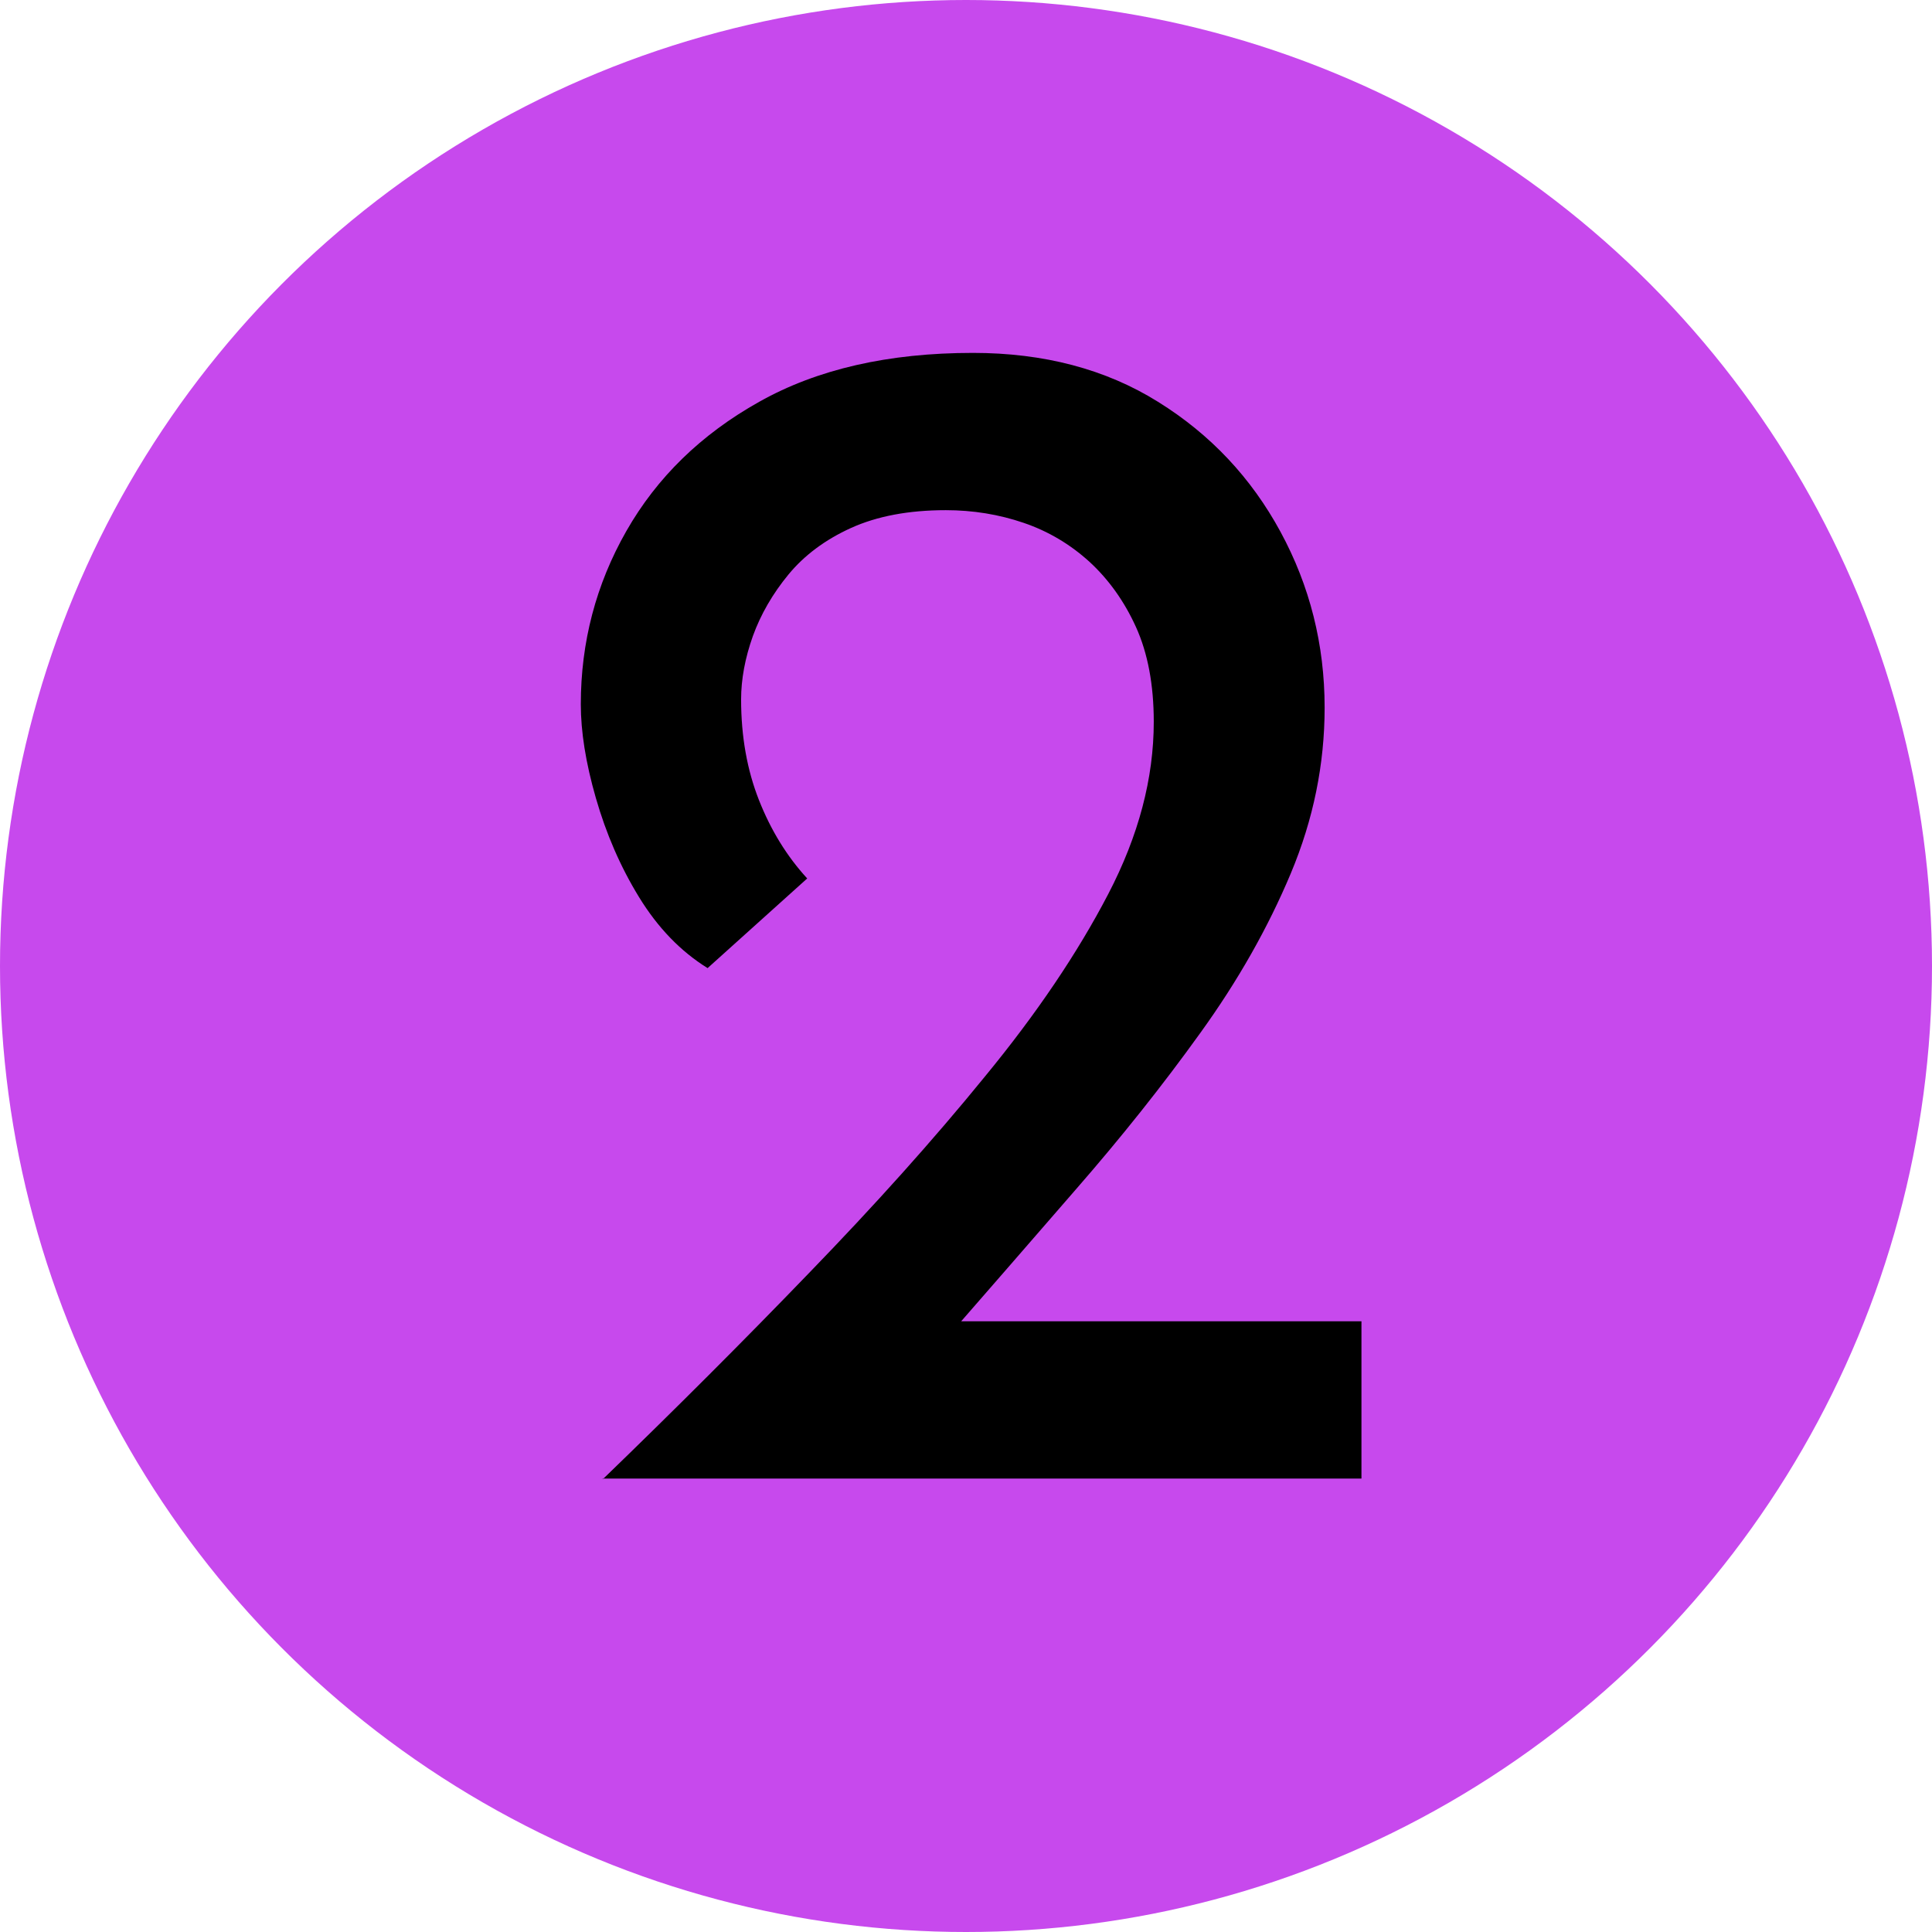
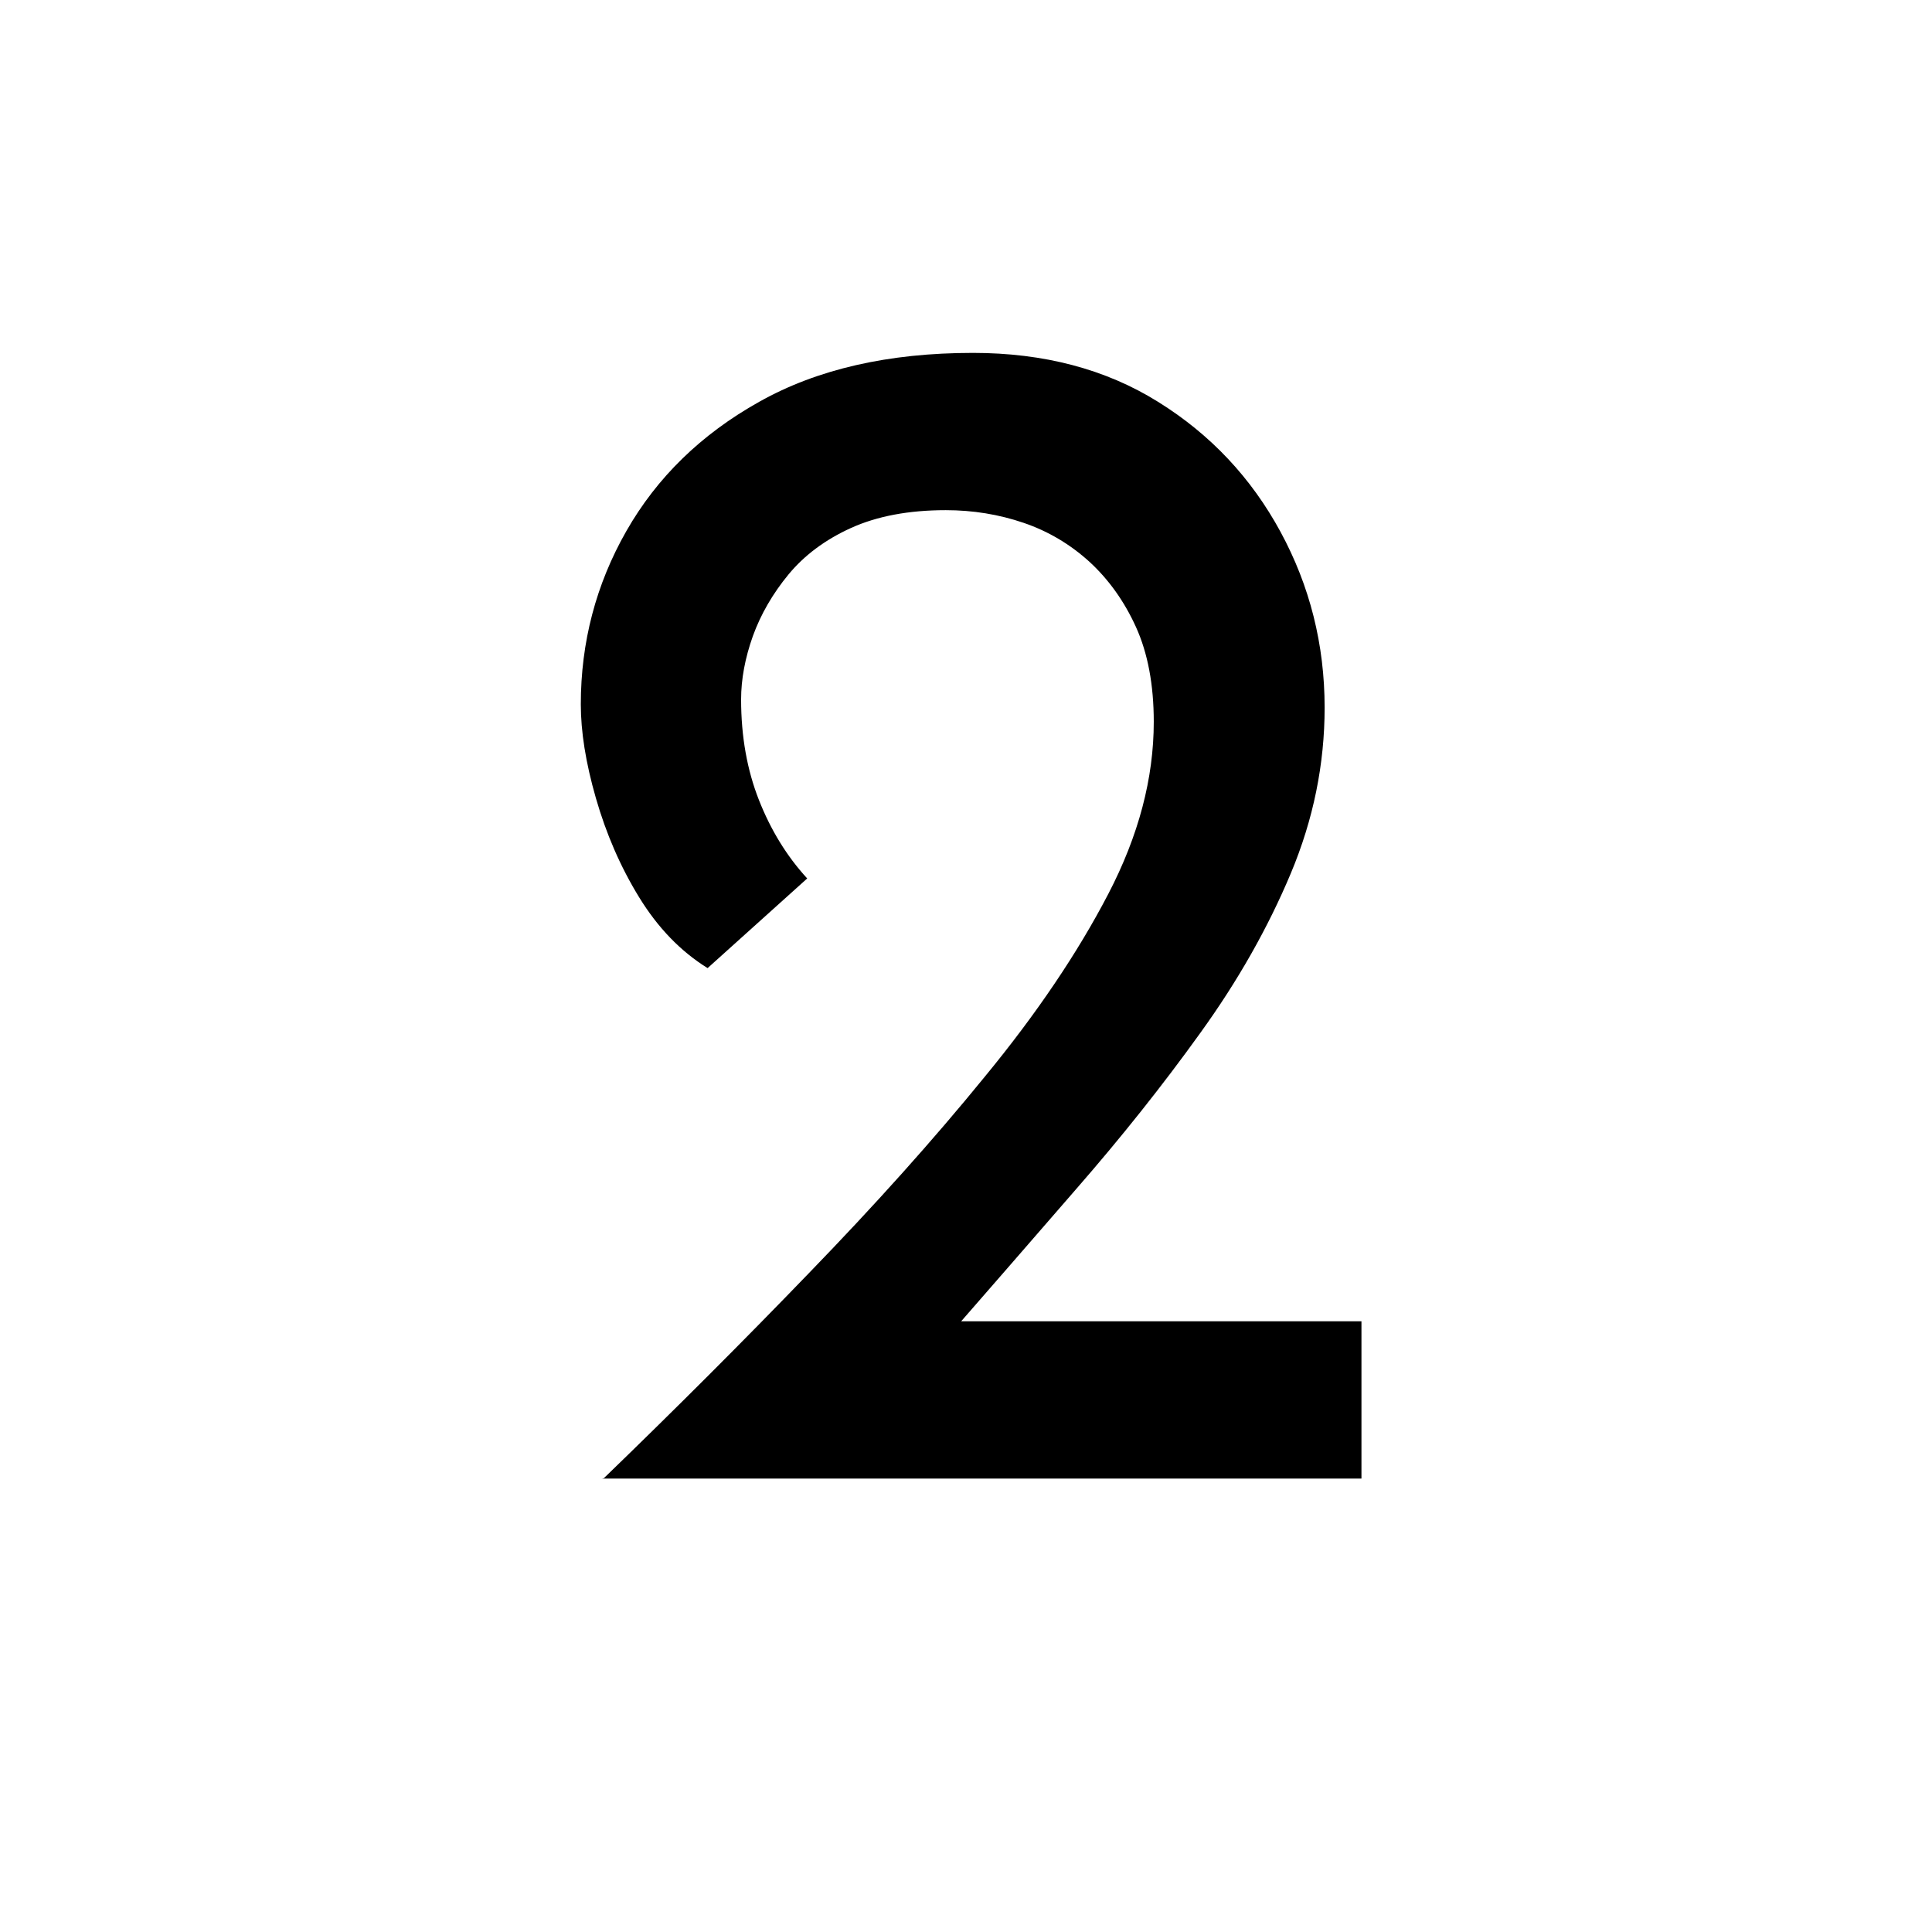
<svg xmlns="http://www.w3.org/2000/svg" id="Layer_1" width="64" height="64" viewBox="0 0 64 64">
  <defs>
    <style>.cls-1{fill:#c749ed;}.cls-2{isolation:isolate;}</style>
  </defs>
-   <circle id="Ellipse_8-2" class="cls-1" cx="32" cy="32" r="32" />
  <g class="cls-2">
    <path d="m19.97,49c2.39-2.31,4.67-4.59,6.83-6.83,2.17-2.24,4.11-4.4,5.82-6.5,1.72-2.09,3.08-4.11,4.09-6.05,1.01-1.94,1.51-3.84,1.51-5.71,0-1.23-.2-2.28-.59-3.14-.39-.86-.91-1.58-1.54-2.16-.64-.58-1.36-1.01-2.18-1.29-.82-.28-1.68-.42-2.58-.42-1.23,0-2.28.2-3.14.59-.86.39-1.55.91-2.07,1.54-.52.63-.92,1.32-1.18,2.04-.26.73-.39,1.43-.39,2.1,0,1.23.2,2.34.59,3.33.39.99.92,1.86,1.6,2.6l-3.3,2.97c-.9-.56-1.65-1.34-2.27-2.35-.62-1.01-1.09-2.1-1.43-3.28s-.5-2.21-.5-3.11c0-2.05.5-3.97,1.51-5.74s2.47-3.2,4.4-4.28c1.92-1.08,4.28-1.62,7.08-1.62,2.35,0,4.4.54,6.13,1.62,1.74,1.08,3.09,2.52,4.06,4.31.97,1.79,1.46,3.73,1.46,5.82,0,1.87-.37,3.7-1.12,5.49-.75,1.79-1.75,3.56-3,5.29-1.25,1.74-2.62,3.46-4.12,5.18-1.49,1.72-2.99,3.44-4.48,5.15l-2.41-.78h16.35v5.21h-25.14Z" />
  </g>
</svg>